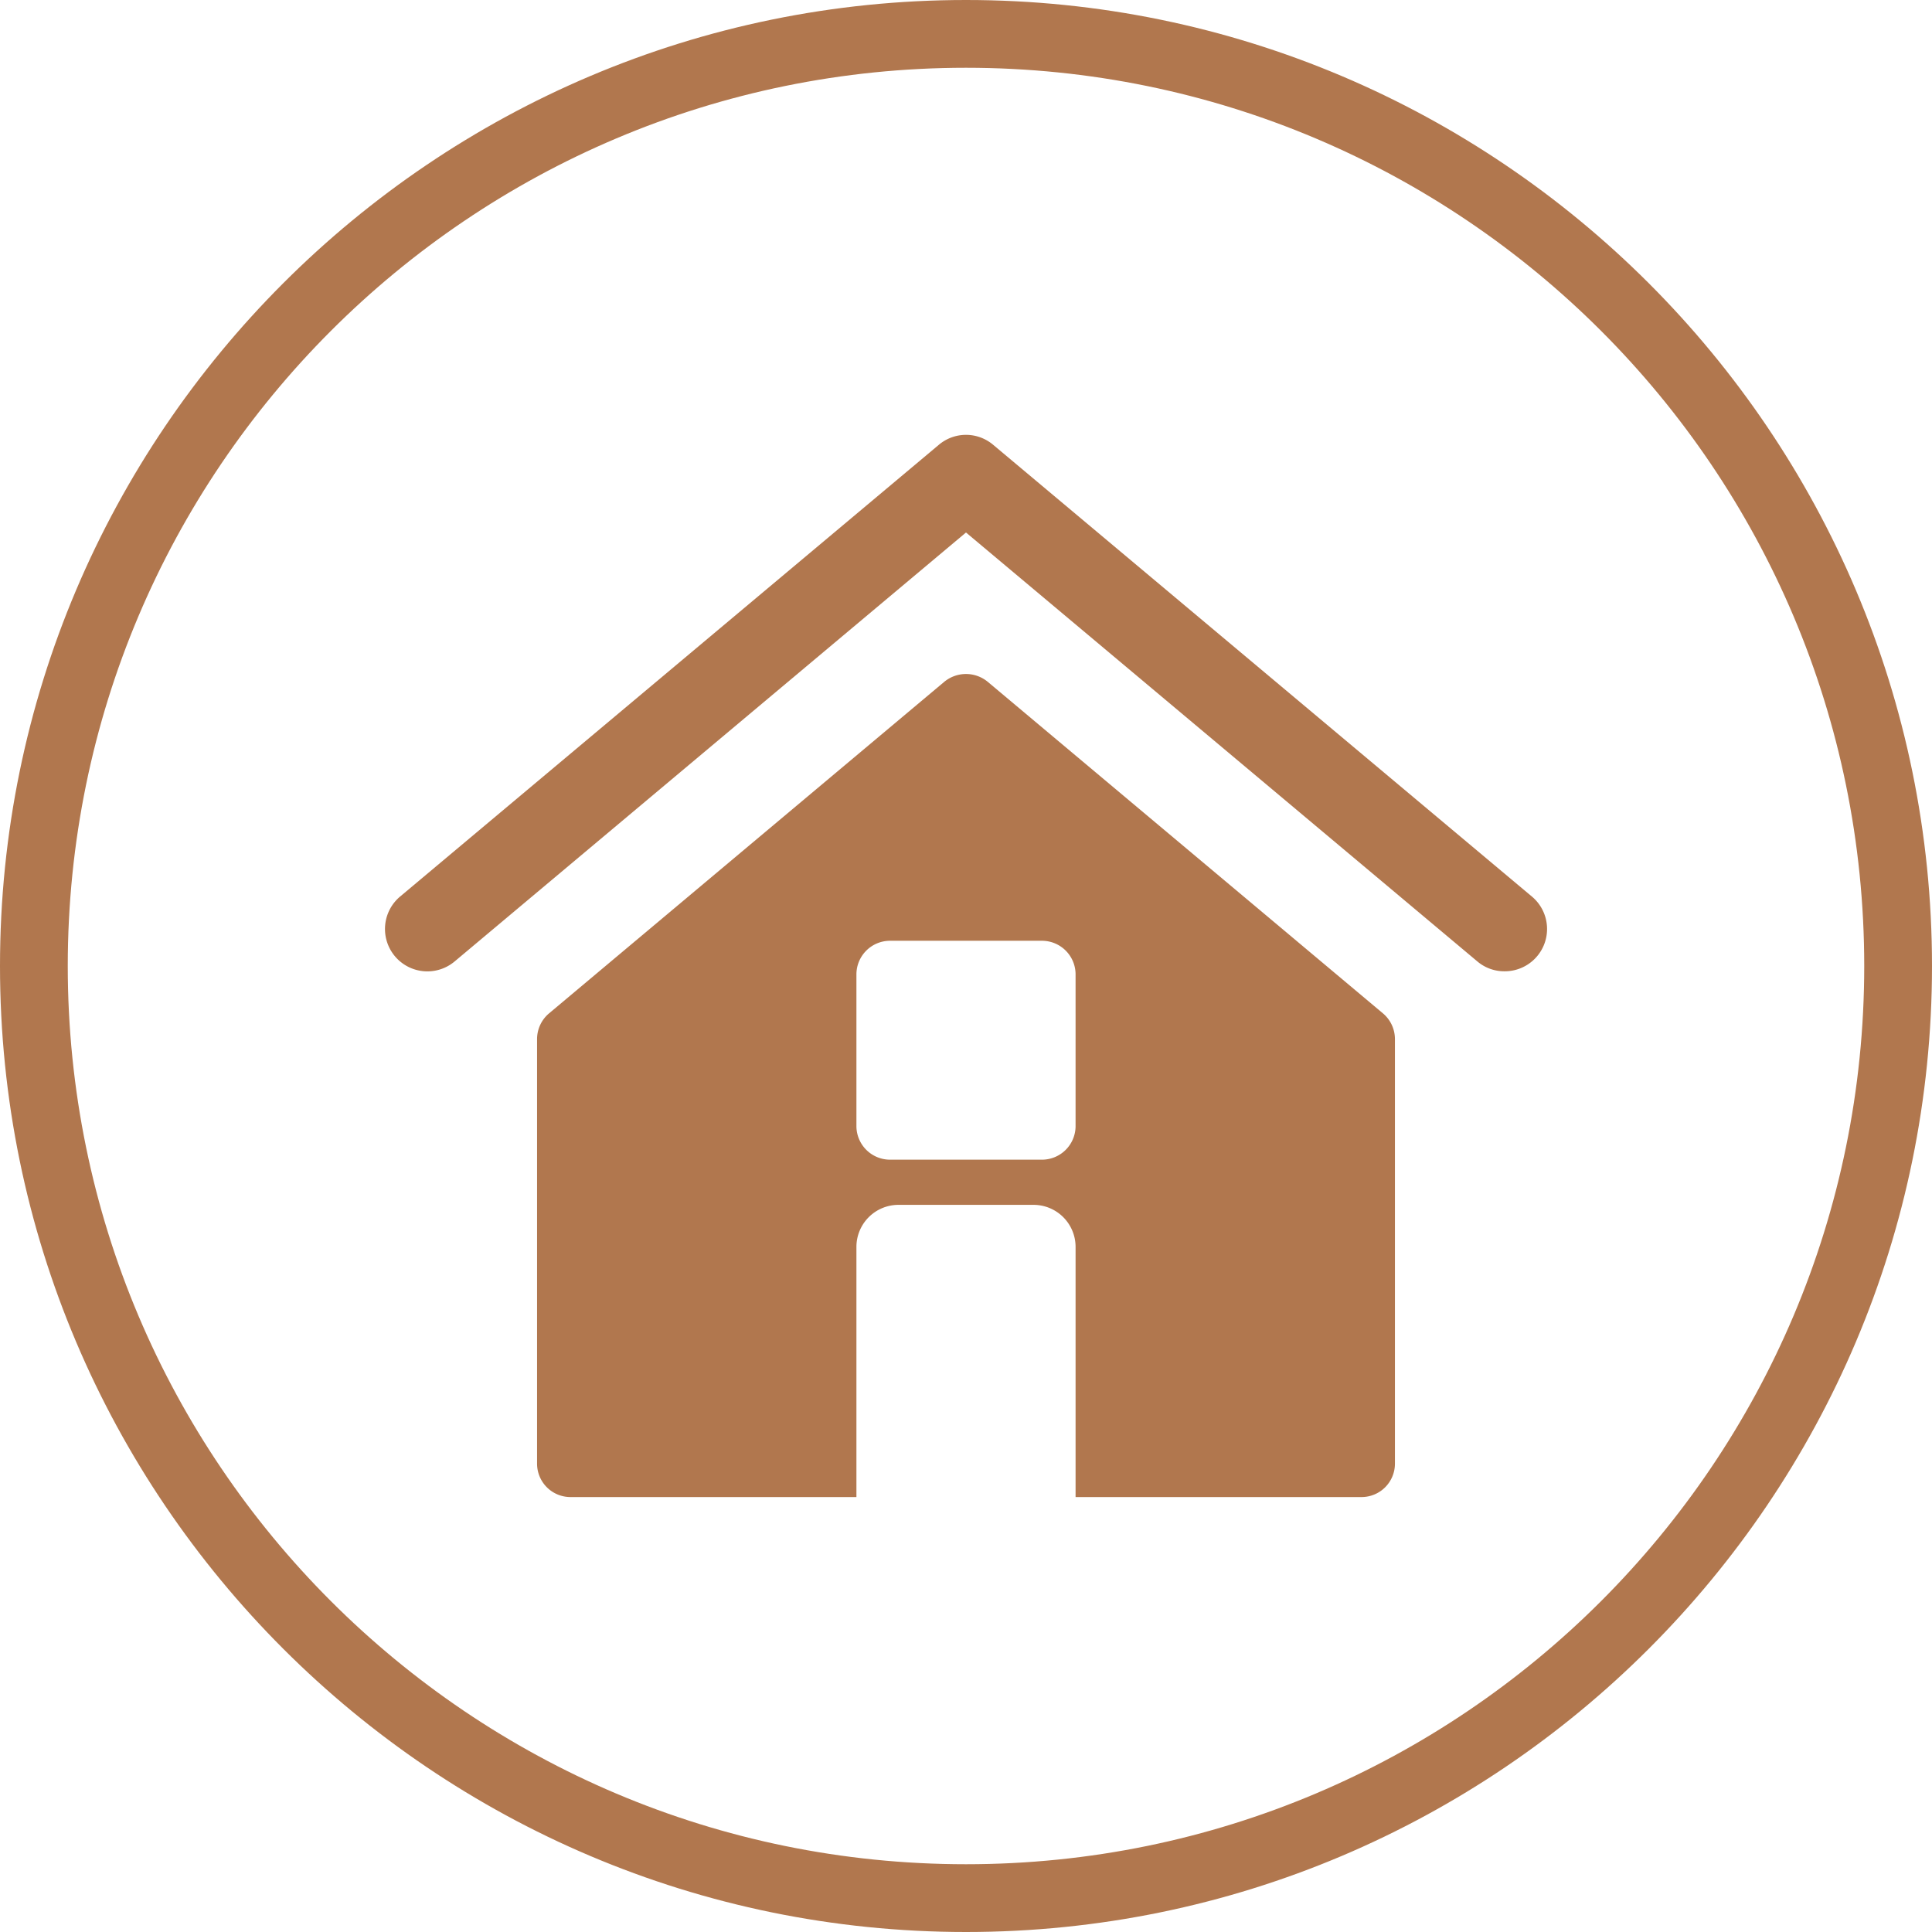
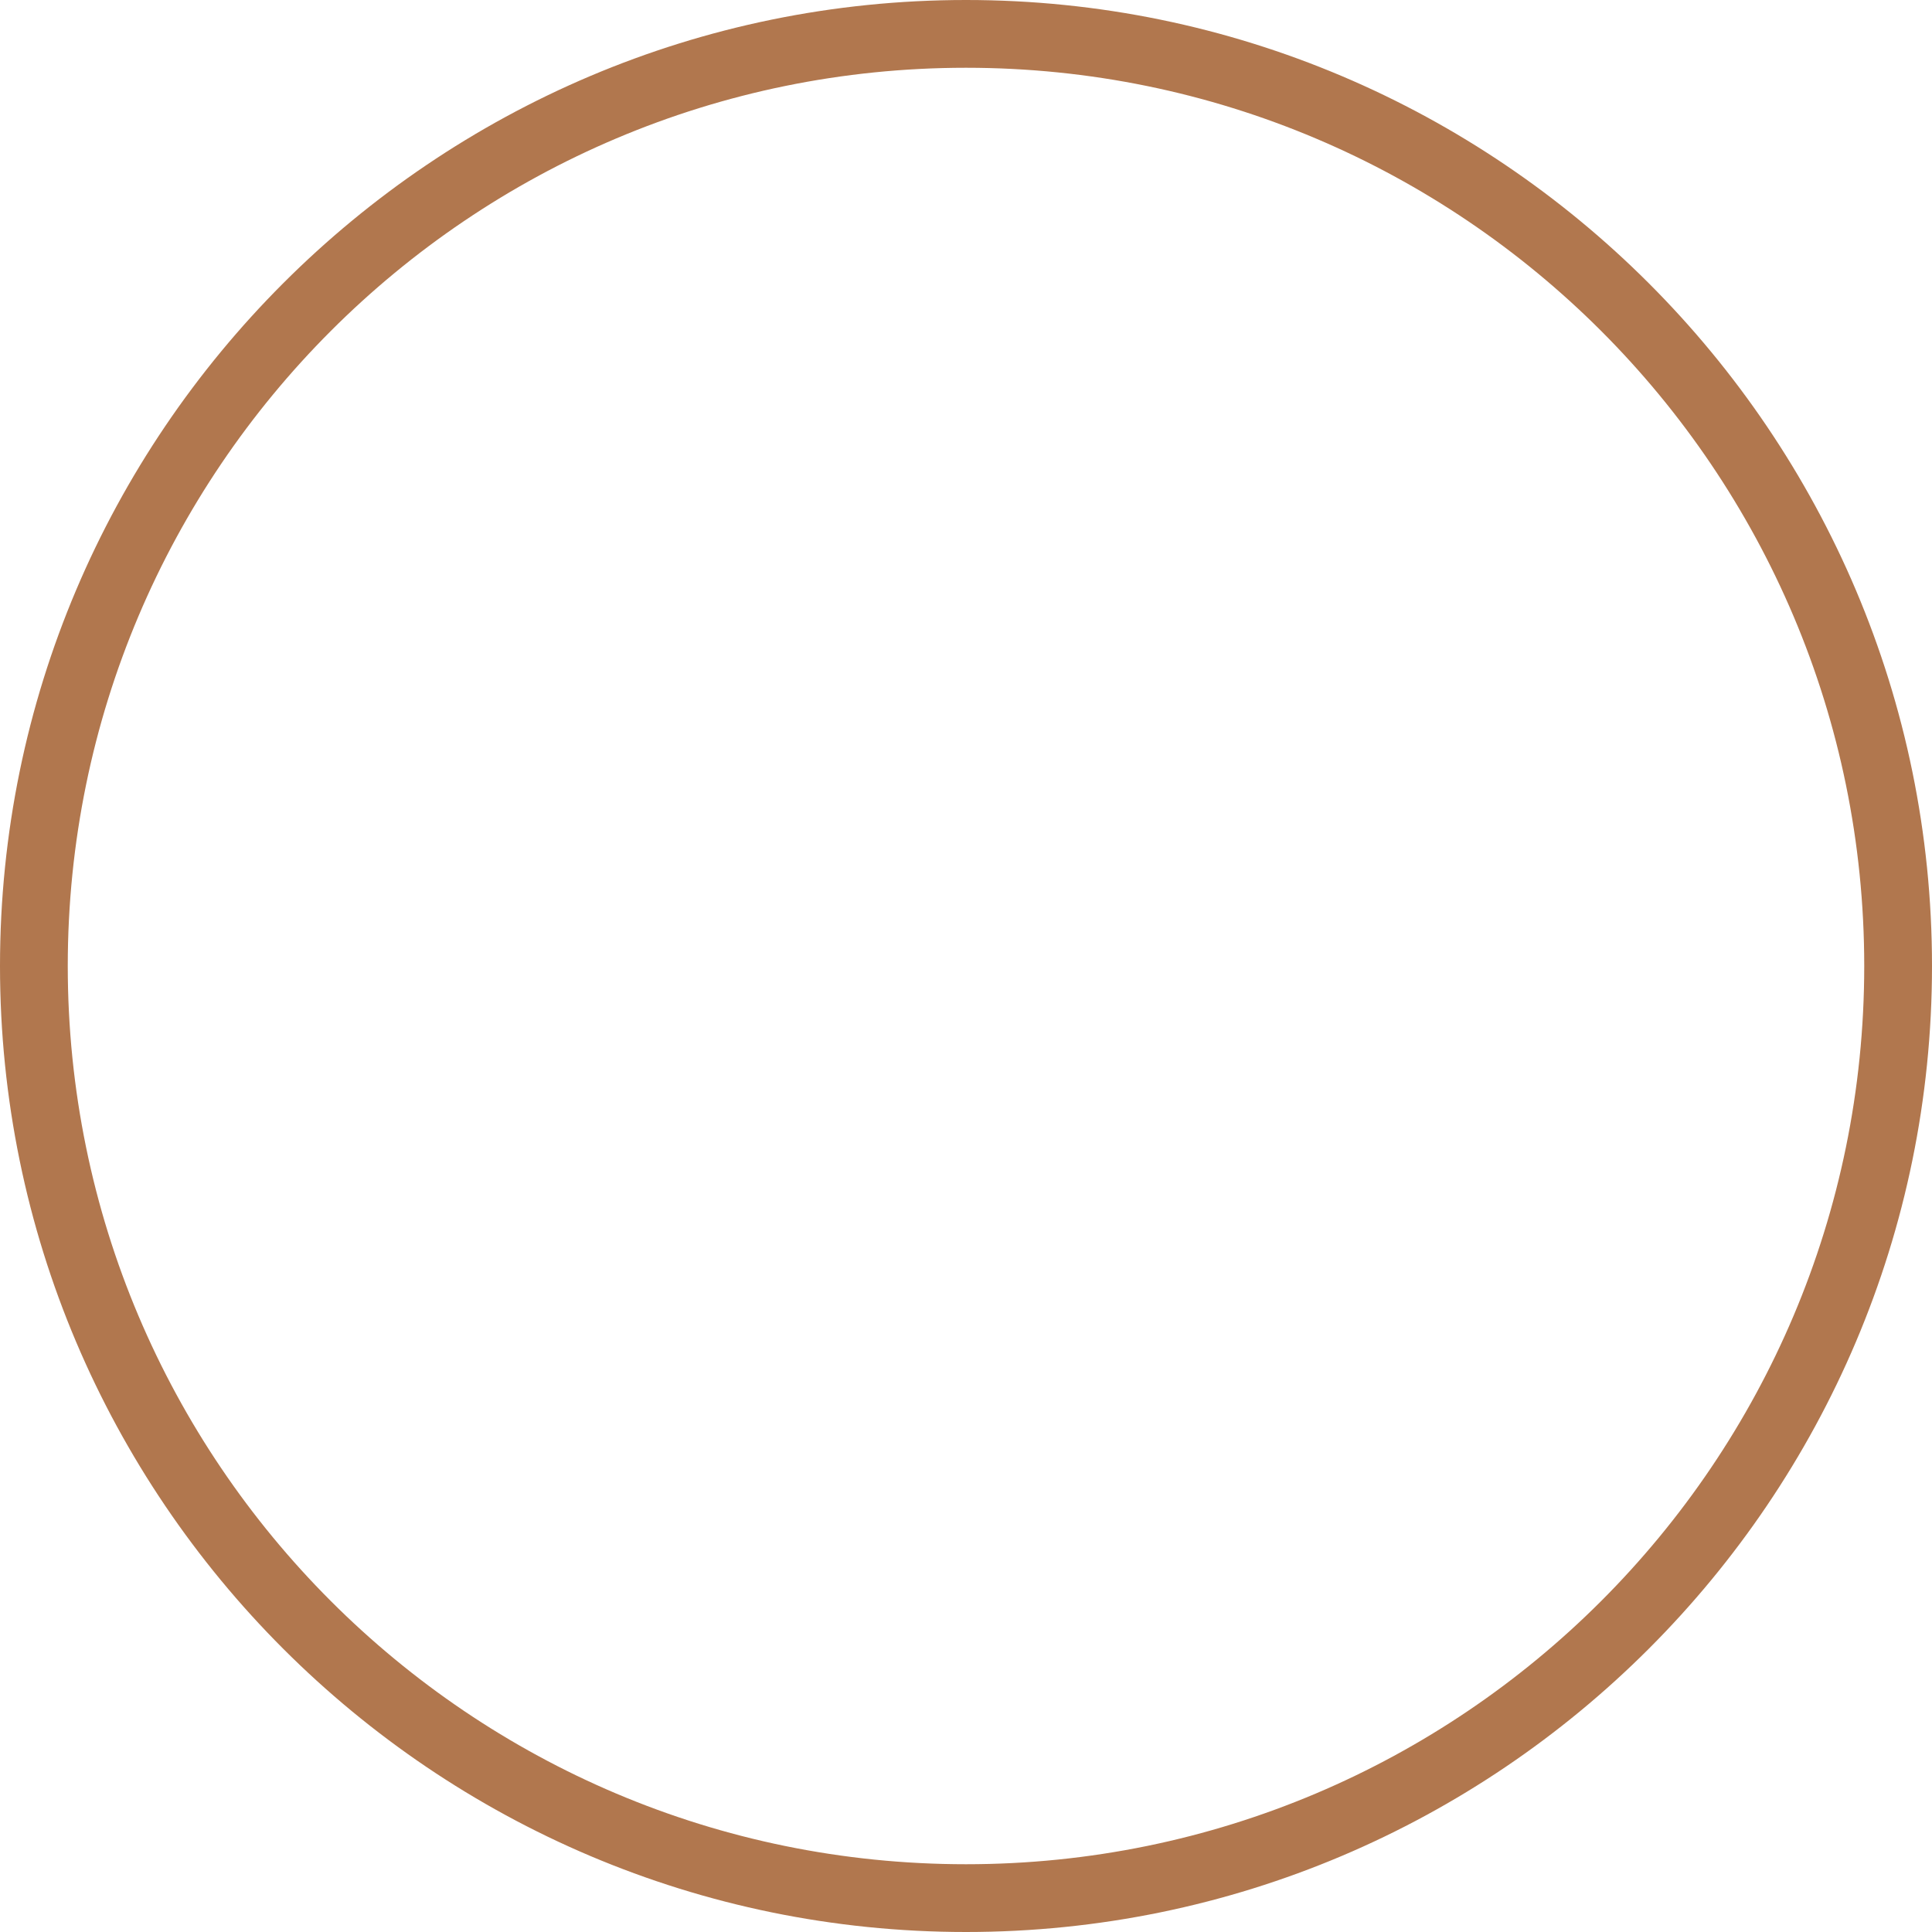
<svg xmlns="http://www.w3.org/2000/svg" data-name="Layer 1" fill="#b1774e" height="804" preserveAspectRatio="xMidYMid meet" version="1" viewBox="98.0 98.0 804.0 804.0" width="804" zoomAndPan="magnify">
  <g id="change1_1">
    <path d="M500,98C278.3,98,98,278.3,98,500S278.3,902,500,902,902,721.7,902,500,721.7,98,500,98Zm0,775.8c-206.4,0-373.8-167.4-373.8-373.8S293.6,126.2,500,126.2,873.8,293.6,873.8,500,706.4,873.8,500,873.8Z" />
  </g>
  <g id="change1_2">
-     <path d="M724.1,502.2a17.3,17.3,0,0,1-11.3-4.1L500,319.6,287.2,498.1a17.6,17.6,0,1,1-22.7-27l224.2-188a17.5,17.5,0,0,1,22.6,0l224.2,188a17.6,17.6,0,0,1-11.4,31.1Z" />
-   </g>
+     </g>
  <g id="change1_3">
-     <path d="M673.5,519.7,509,381.7a14.2,14.2,0,0,0-18,0l-164.5,138a14,14,0,0,0-5,10.7V707.1A13.9,13.9,0,0,0,335.4,721h119V616.9a17.5,17.5,0,0,1,17.5-17.5h56.2a17.5,17.5,0,0,1,17.5,17.5V721h119a13.9,13.9,0,0,0,13.9-13.9V530.4A14,14,0,0,0,673.5,519.7Zm-127.9,47a14,14,0,0,1-14,13.9H468.4a14,14,0,0,1-14-13.9V503.4a14,14,0,0,1,14-13.9h63.2a14,14,0,0,1,14,13.9Z" />
-   </g>
+     </g>
</svg>